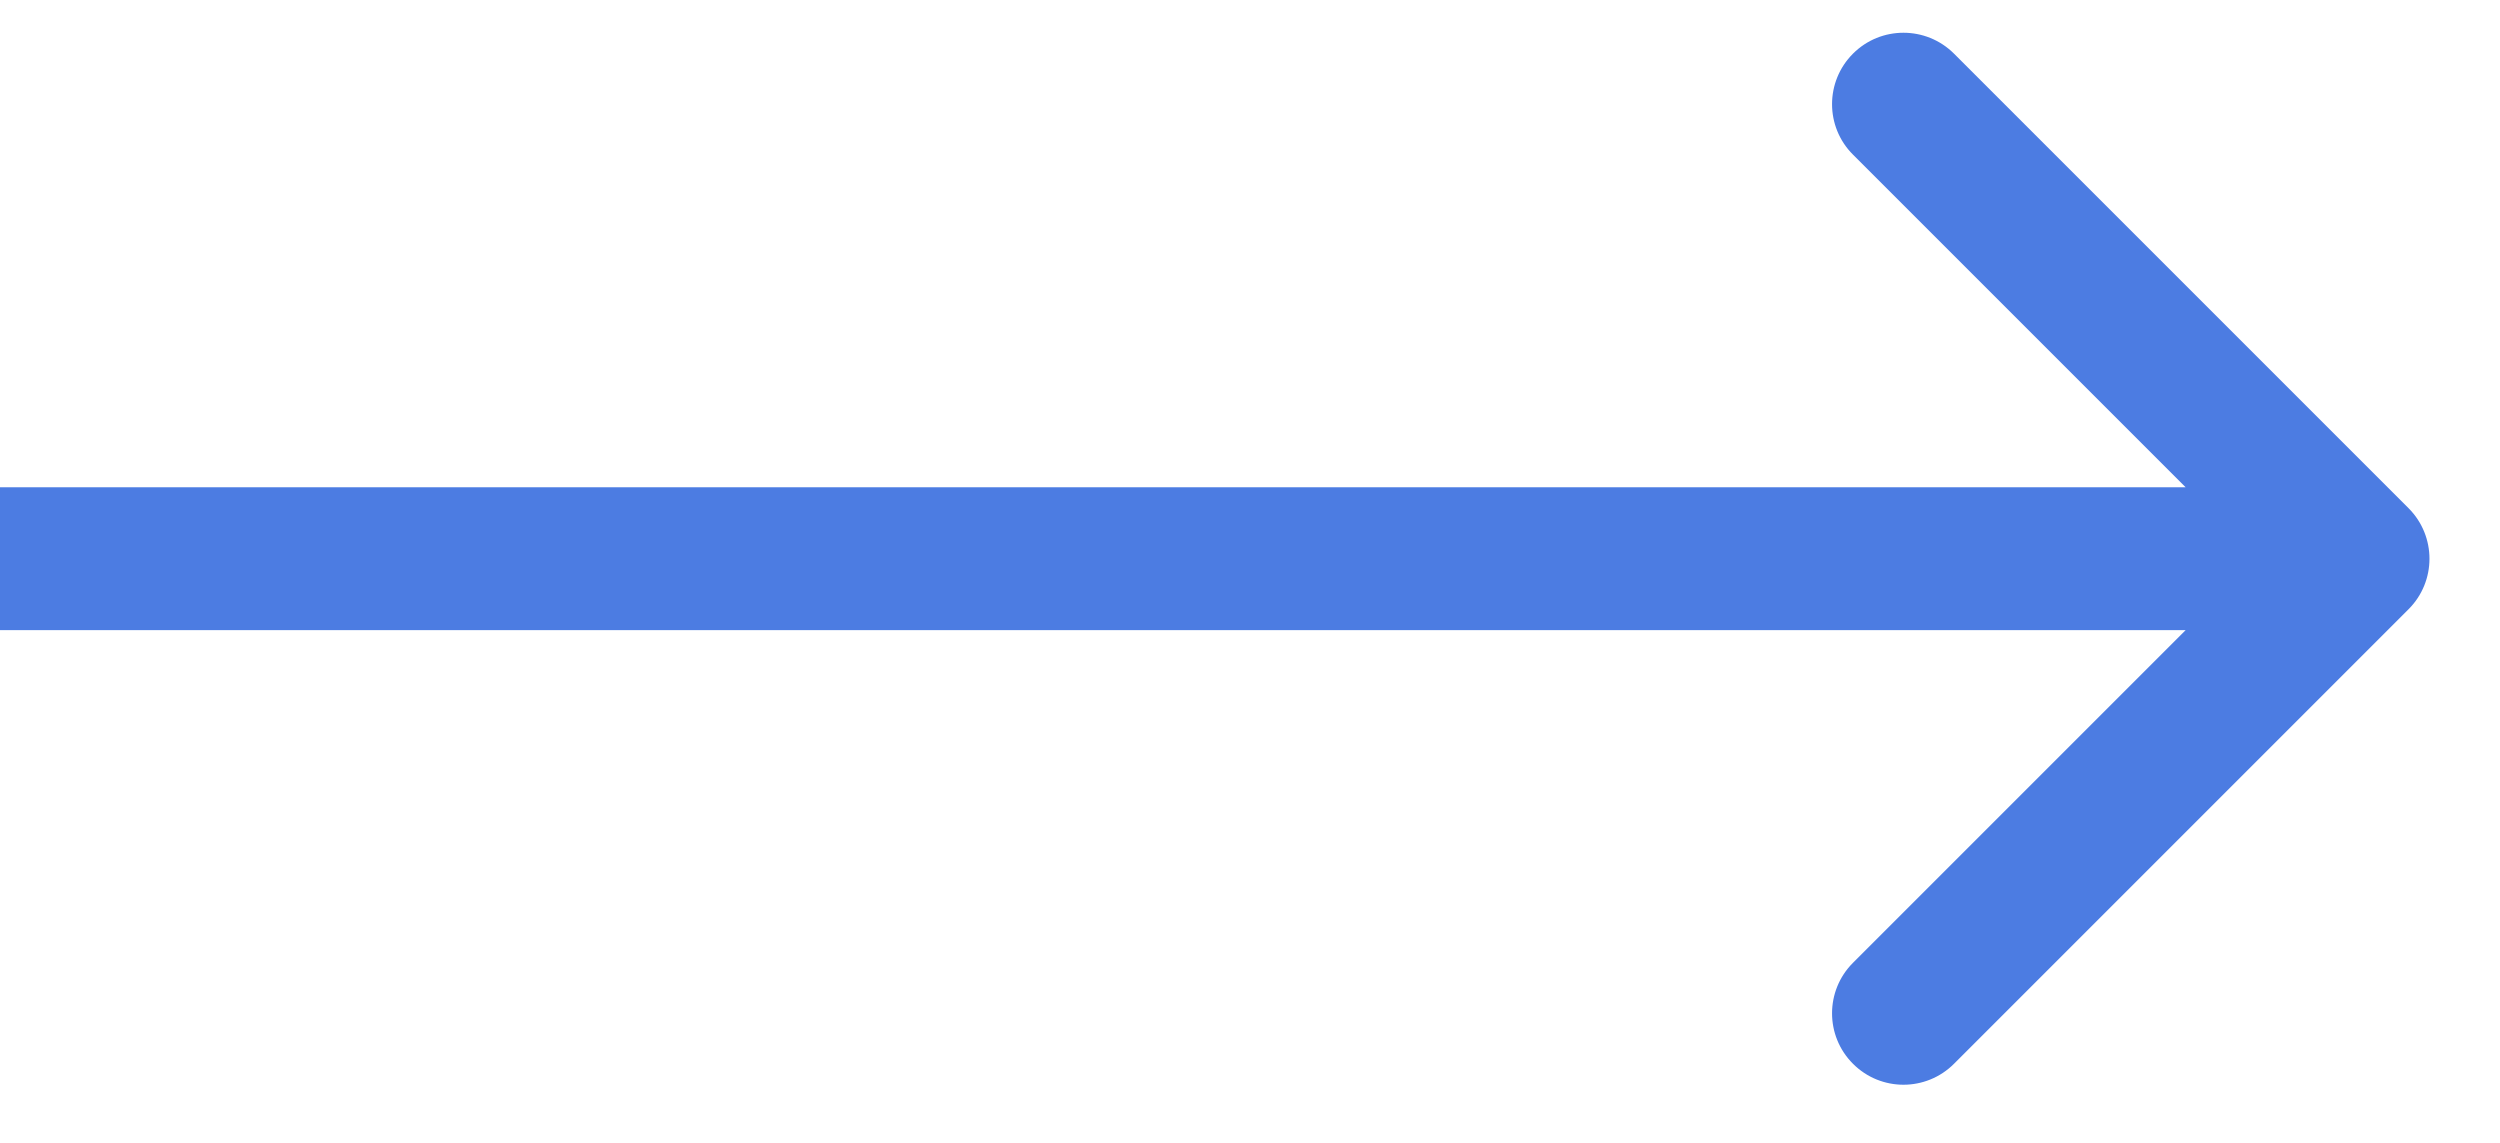
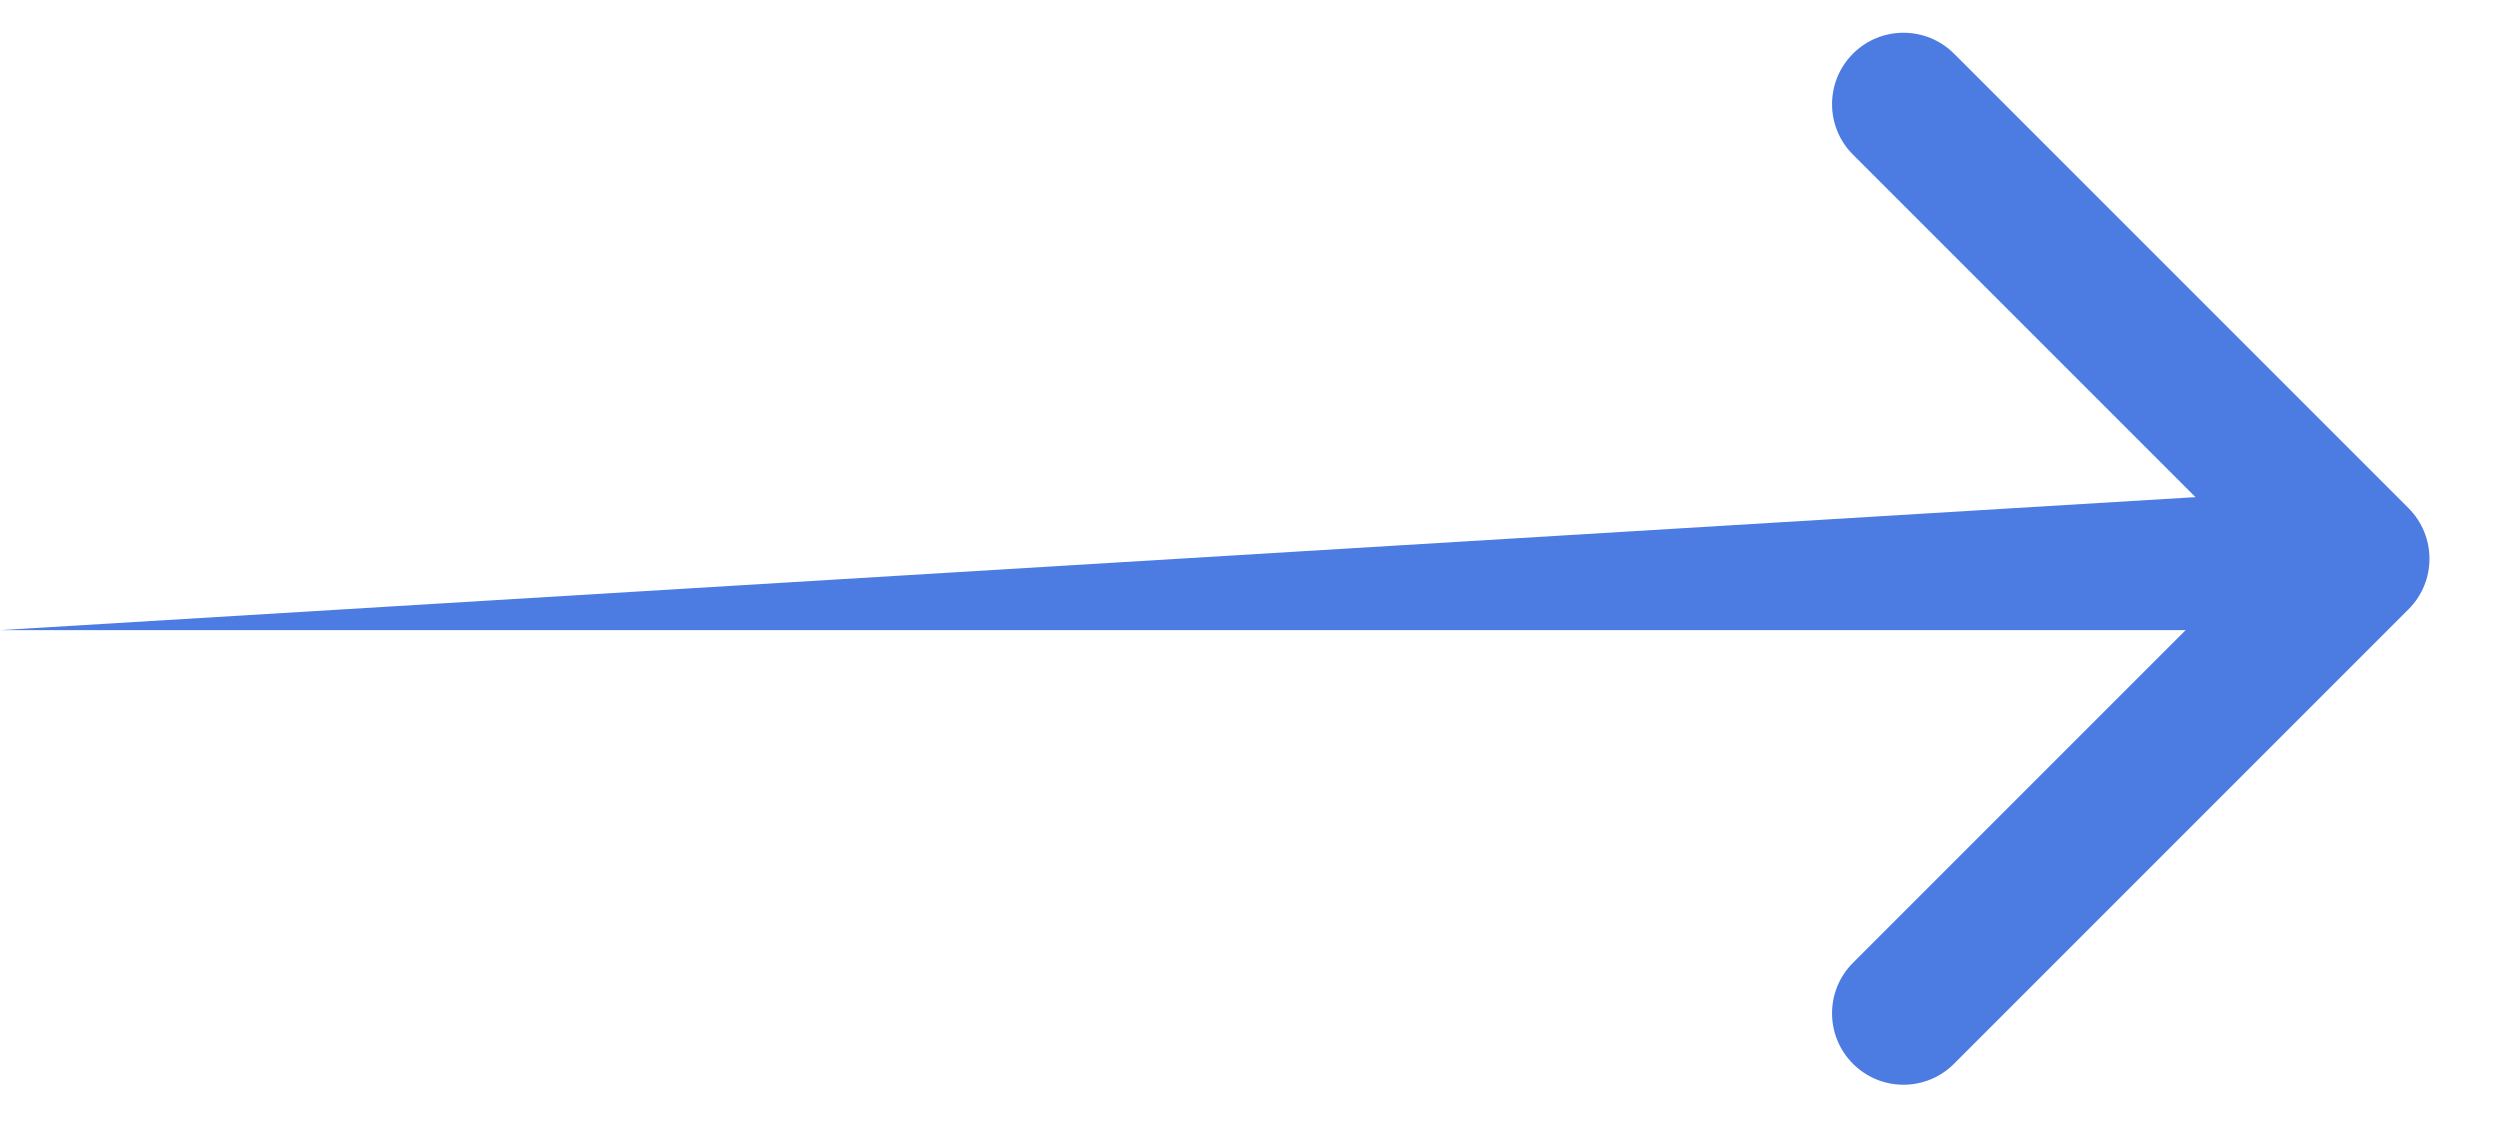
<svg xmlns="http://www.w3.org/2000/svg" width="35" height="16" viewBox="0 0 35 16" fill="none">
-   <path d="M33.72 8.529C34.11 8.139 34.11 7.506 33.72 7.115L27.356 0.751C26.965 0.361 26.332 0.361 25.942 0.751C25.551 1.142 25.551 1.775 25.942 2.165L31.599 7.822L25.942 13.479C25.551 13.87 25.551 14.503 25.942 14.893C26.332 15.284 26.965 15.284 27.356 14.893L33.72 8.529ZM-8.74228e-08 8.822L33.013 8.822L33.013 6.822L8.74228e-08 6.822L-8.74228e-08 8.822Z" fill="#4C7CE2" />
+   <path d="M33.72 8.529C34.11 8.139 34.11 7.506 33.72 7.115L27.356 0.751C26.965 0.361 26.332 0.361 25.942 0.751C25.551 1.142 25.551 1.775 25.942 2.165L31.599 7.822L25.942 13.479C25.551 13.87 25.551 14.503 25.942 14.893C26.332 15.284 26.965 15.284 27.356 14.893L33.72 8.529ZM-8.74228e-08 8.822L33.013 8.822L33.013 6.822L-8.74228e-08 8.822Z" fill="#4C7CE2" />
</svg>